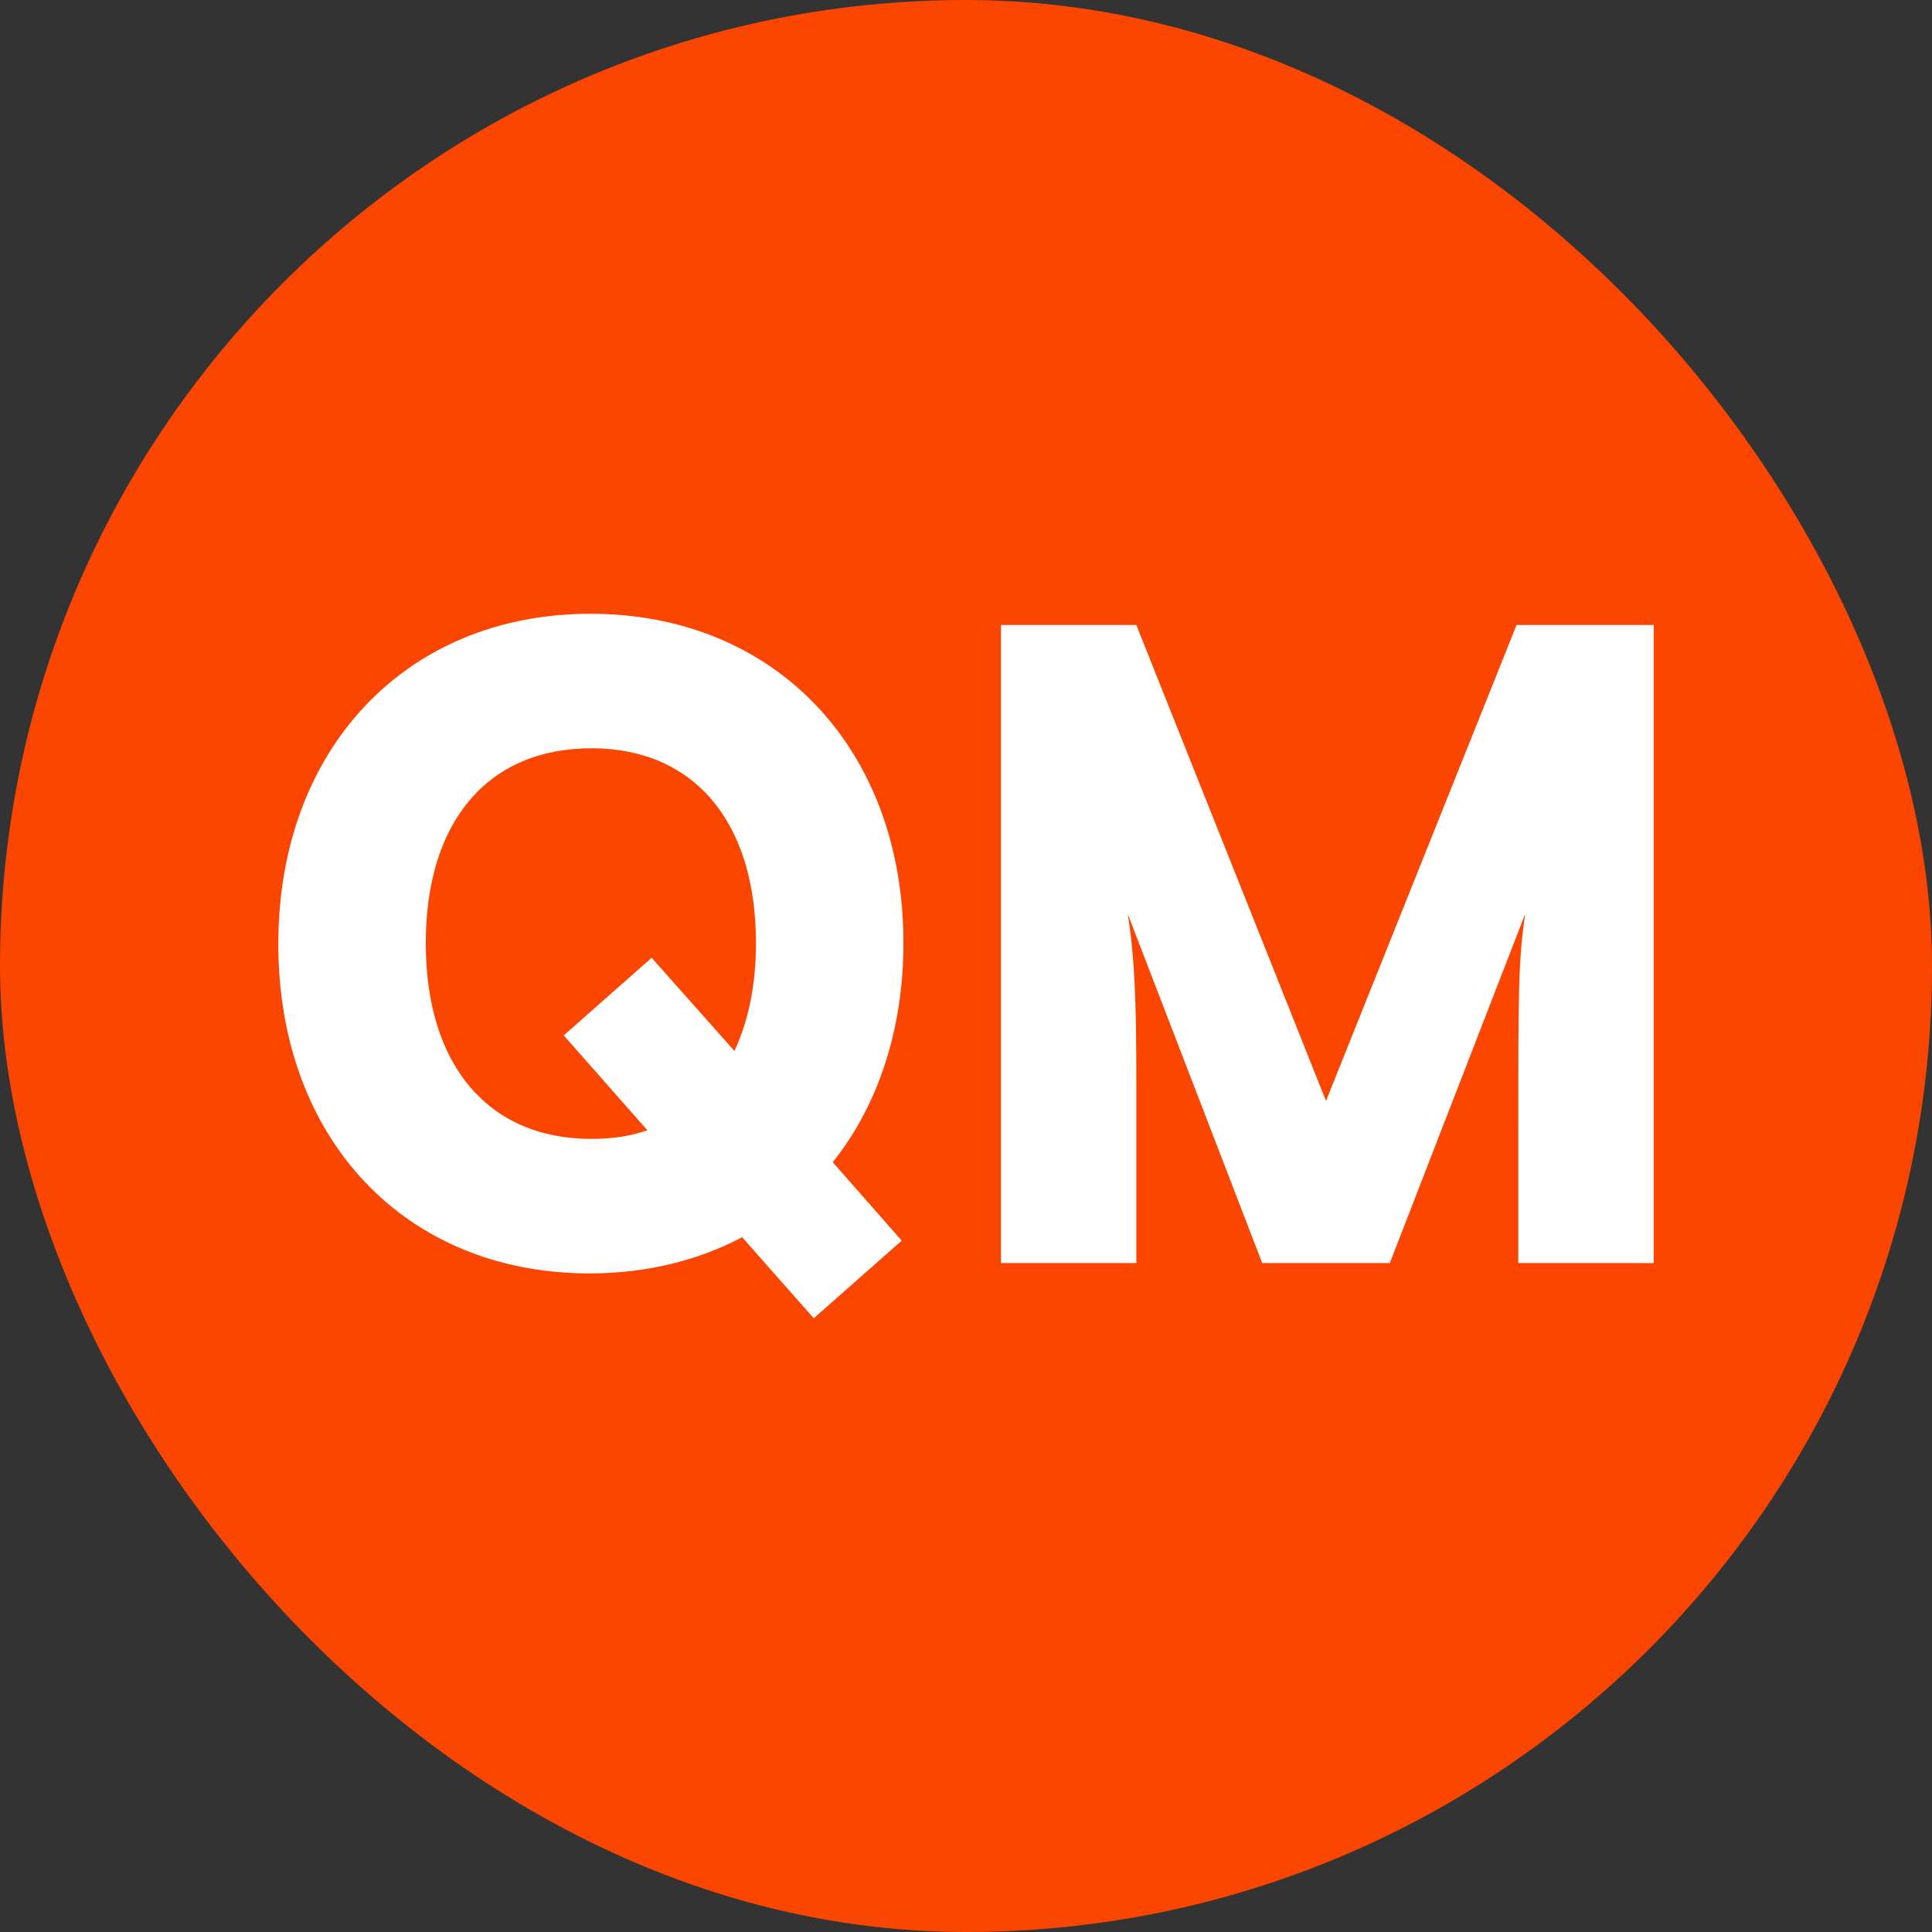
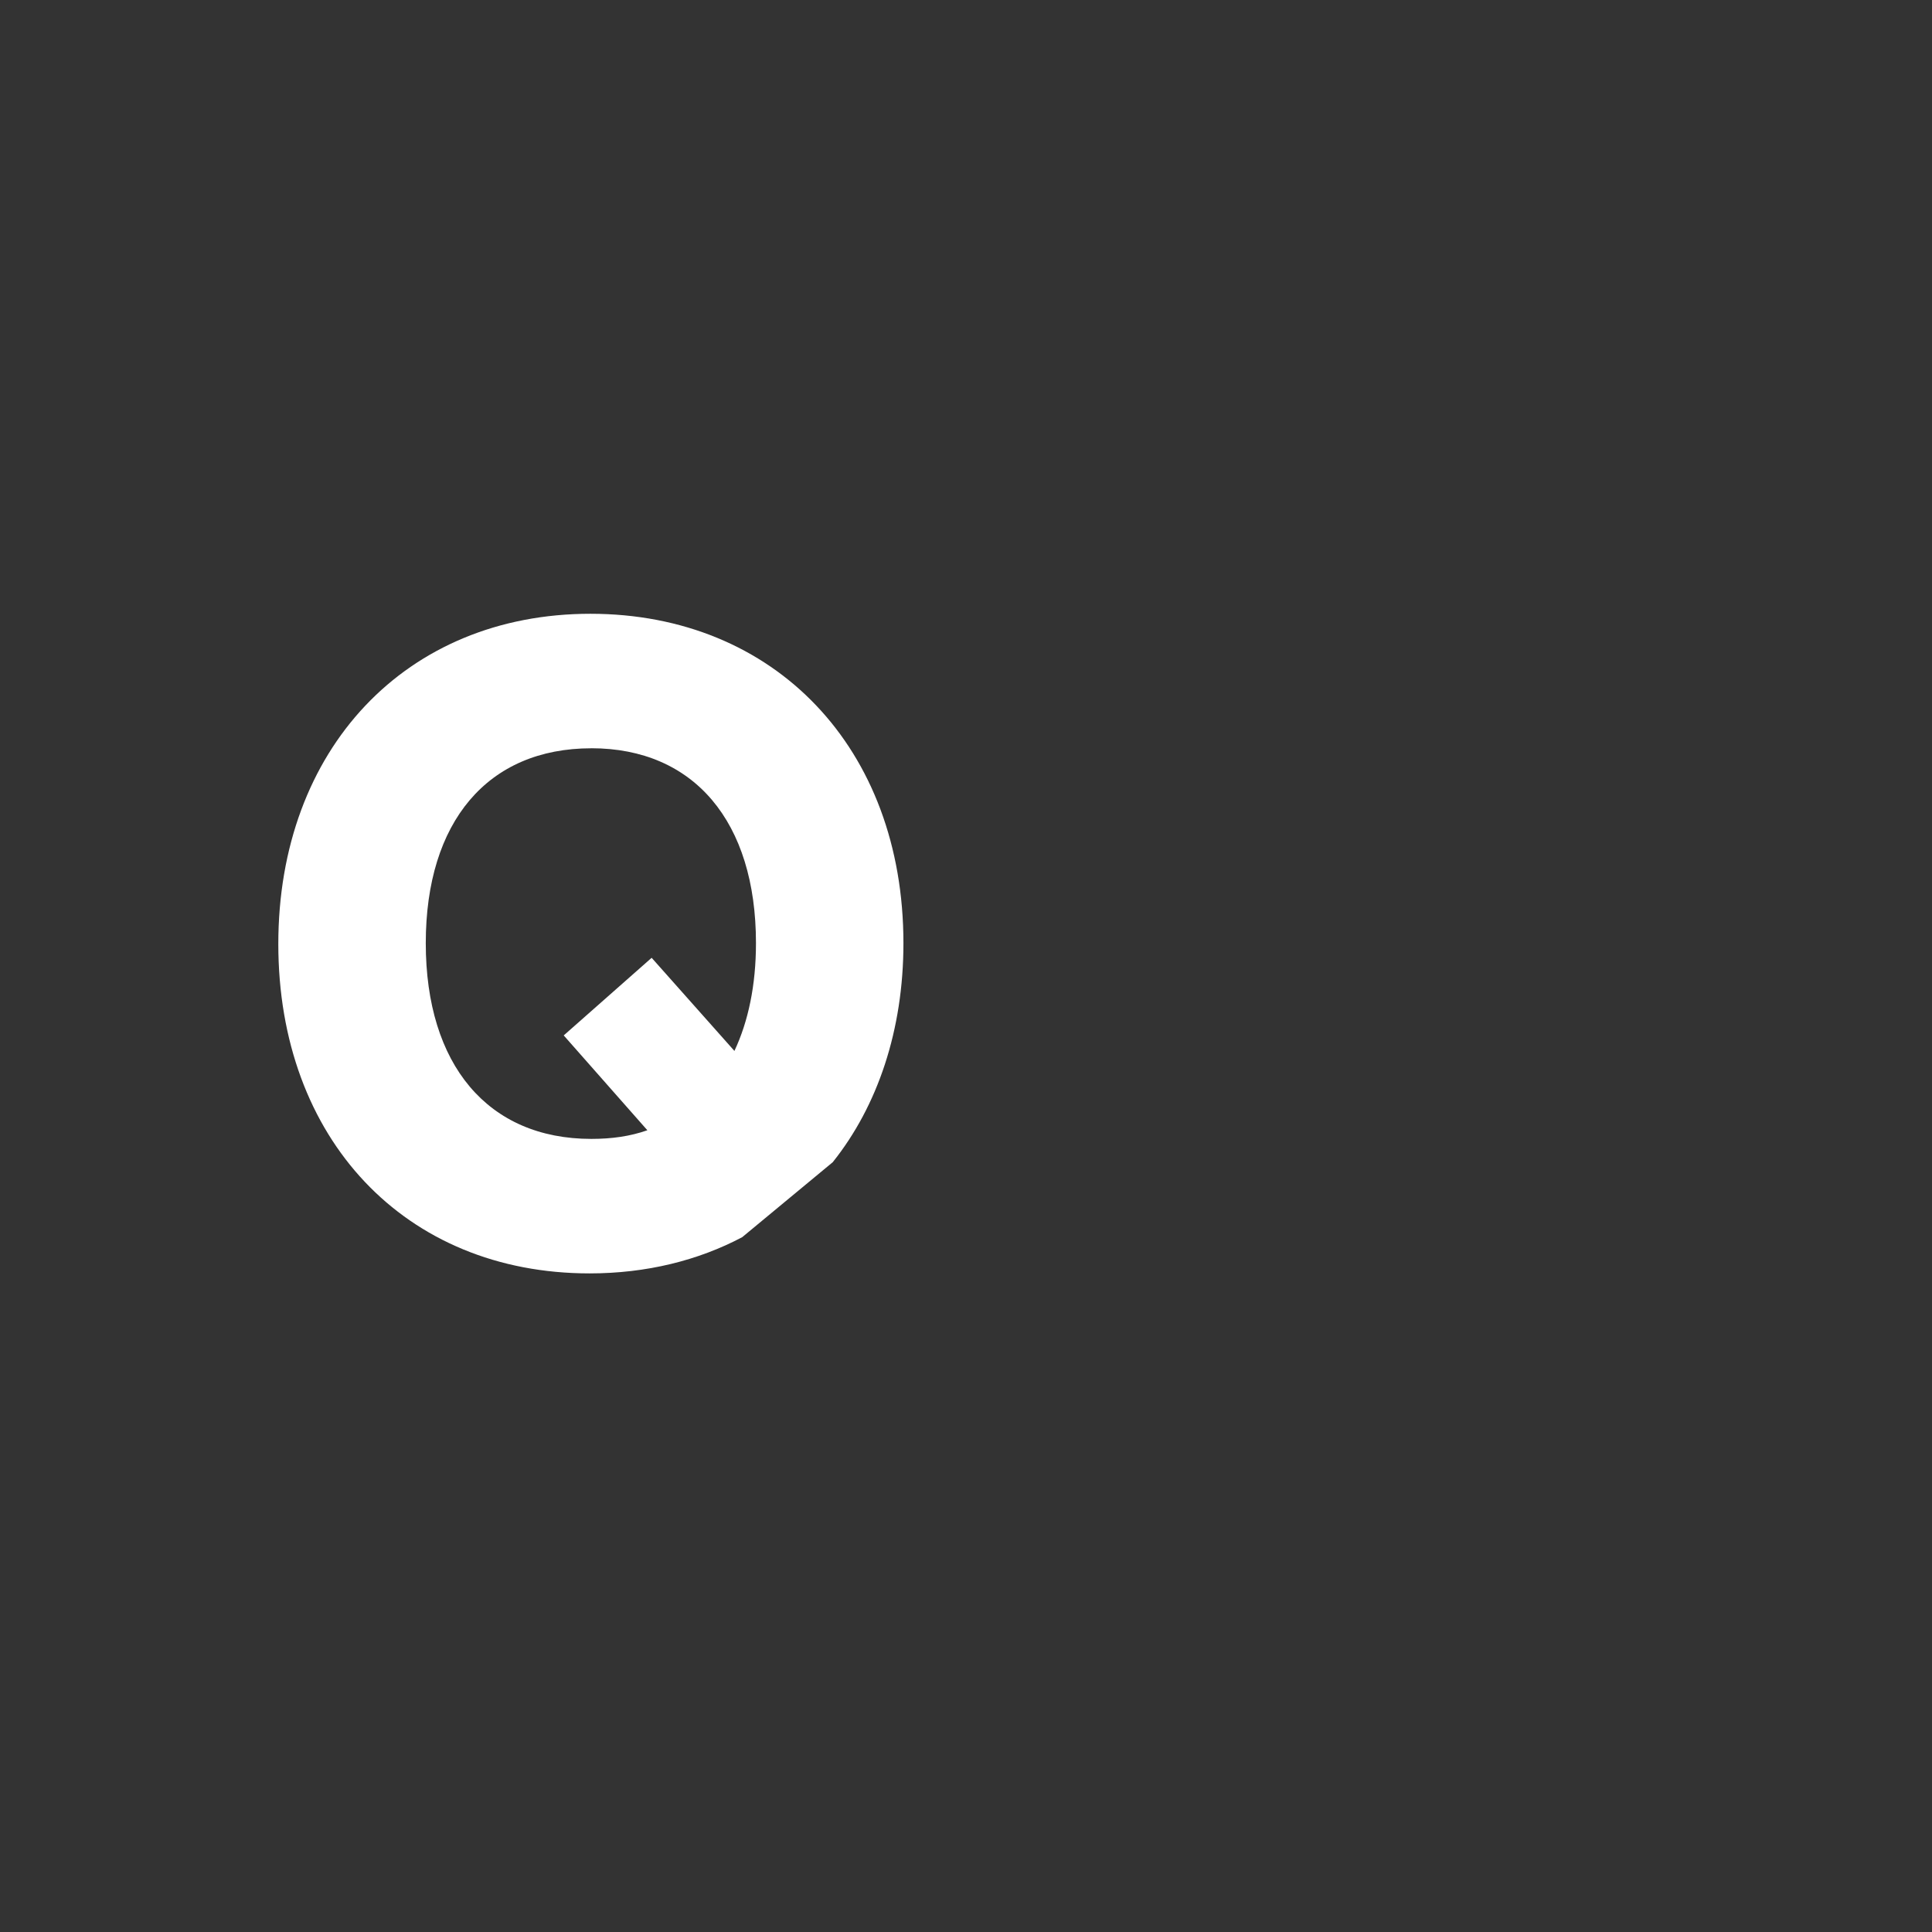
<svg xmlns="http://www.w3.org/2000/svg" id="b" width="528" height="528" viewBox="0 0 528 528">
  <rect x="0" y="0" width="528" height="528" fill="#333333" stroke="none" />
  <g id="c">
-     <rect x="0" y="0" width="528" height="528" rx="264" ry="264" fill="#fb4601" />
-     <path d="M202.84,338.11c-12.02,6.36-26.16,9.9-41.71,9.9-50.43,0-85.07-36.76-85.07-90.02s34.88-90.25,85.3-90.25,85.54,36.76,85.54,90.02c0,23.8-7.07,44.54-19.32,59.86l18.85,21.44-24.04,21.21-19.56-22.15ZM161.6,204.5c-28.28,0-45.24,20.03-45.24,53.26s16.97,53.49,45.24,53.49c5.66,0,10.6-.71,15.32-2.36l-22.86-25.92,24.03-21.21,22.62,25.45c3.77-8.01,5.89-17.91,5.89-29.46,0-33.23-16.97-53.26-45.01-53.26Z" fill="#fff" />
-     <path d="M273.55,345.18v-174.38h37l51.84,130.08,52.08-130.08h37.47v174.38h-37v-36.53c0-37.7,0-45.95,1.89-58.91l-37,95.44h-34.88l-36.76-95.44c2.13,12.96,2.36,27.57,2.36,46.66v48.78h-37Z" fill="#fff" />
+     <path d="M202.84,338.11c-12.02,6.36-26.16,9.9-41.71,9.9-50.43,0-85.07-36.76-85.07-90.02s34.88-90.25,85.3-90.25,85.54,36.76,85.54,90.02c0,23.8-7.07,44.54-19.32,59.86ZM161.6,204.5c-28.28,0-45.24,20.03-45.24,53.26s16.97,53.49,45.24,53.49c5.66,0,10.6-.71,15.32-2.36l-22.86-25.92,24.03-21.21,22.62,25.45c3.77-8.01,5.89-17.91,5.89-29.46,0-33.23-16.97-53.26-45.01-53.26Z" fill="#fff" />
  </g>
</svg>